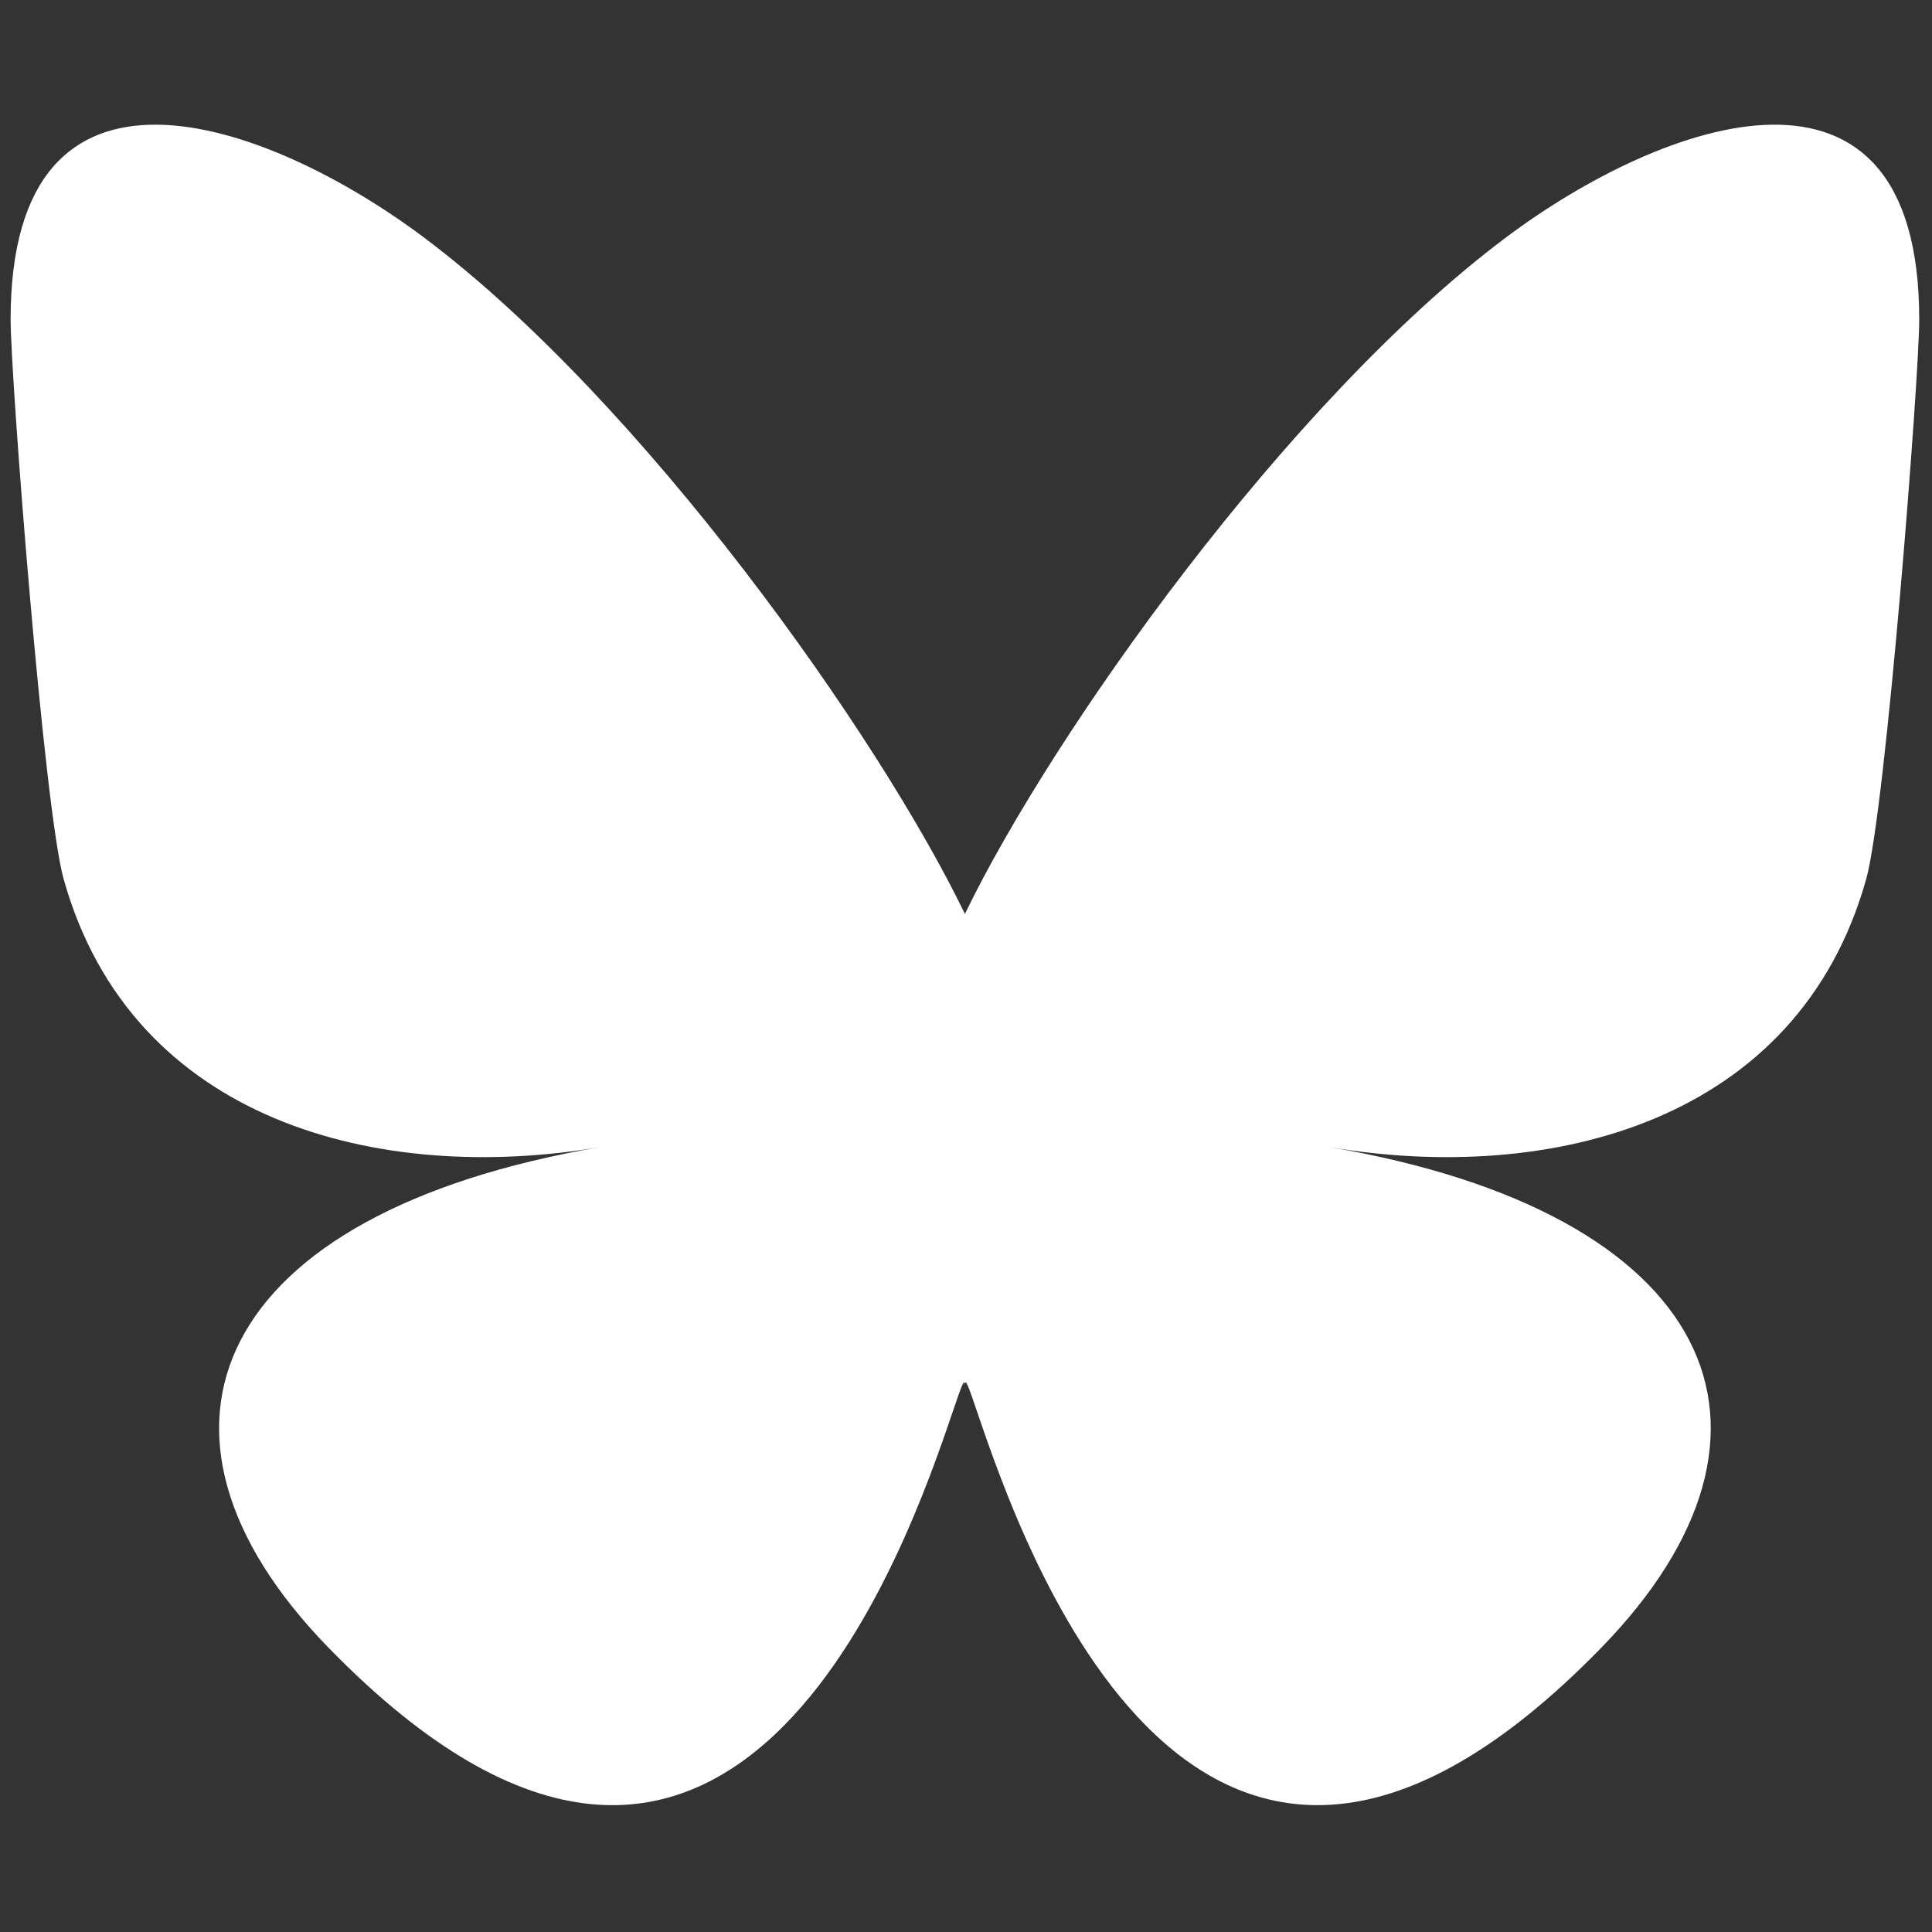
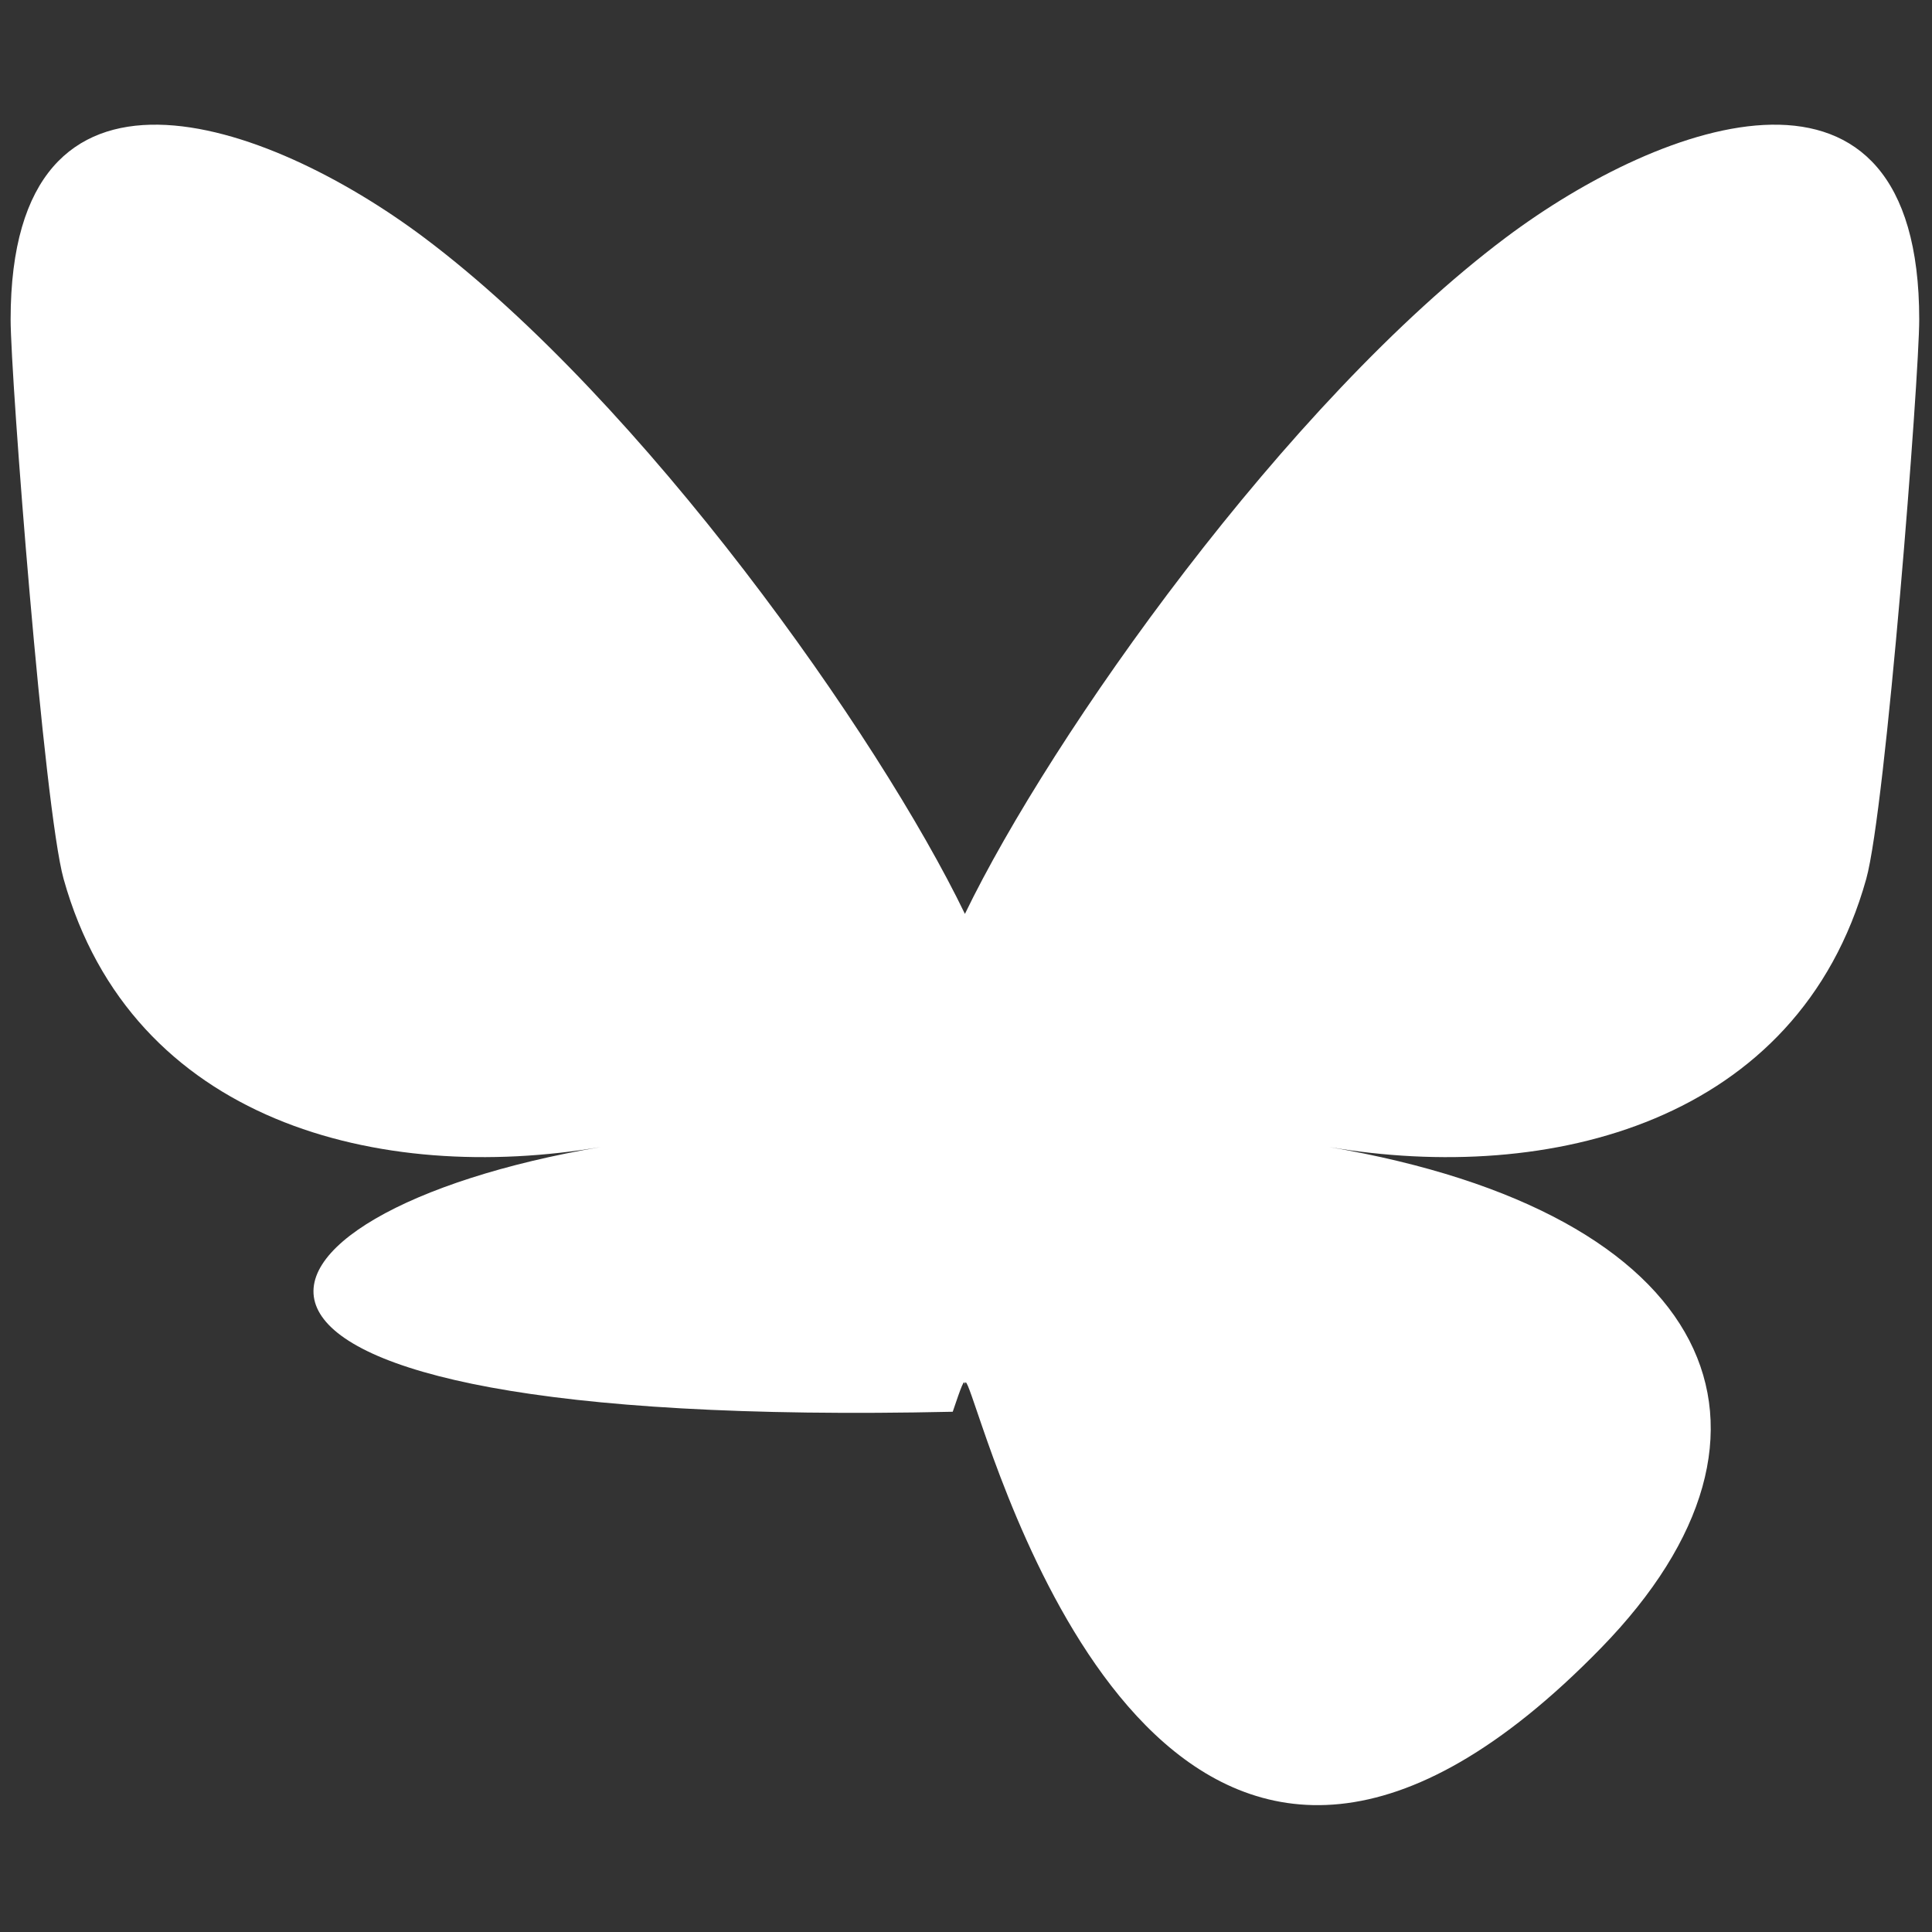
<svg xmlns="http://www.w3.org/2000/svg" version="1.1" width="256" height="256" viewBox="0 0 256 256" xml:space="preserve">
  <rect x="0" y="0" width="256" height="256" fill="#333333" stroke="none" />
  <g style="stroke: none; stroke-width: 0; stroke-dasharray: none; stroke-linecap: butt; stroke-linejoin: miter; stroke-miterlimit: 10; fill: none; fill-rule: nonzero; opacity: 1;" transform="translate(1.407 1.407) scale(2.81 2.81)">
-     <path d="M 19.509 10.712 C 29.827 18.459 40.925 34.165 45 42.594 c 4.075 -8.428 15.173 -24.135 25.492 -31.882 C 77.937 5.123 90 0.798 90 14.56 c 0 2.748 -1.576 23.088 -2.5 26.39 c -3.213 11.48 -14.919 14.408 -25.332 12.636 C 80.37 56.684 85 66.945 75 77.206 c -18.991 19.488 -27.296 -4.89 -29.425 -11.136 c -0.39 -1.145 -0.573 -1.681 -0.575 -1.225 c -0.003 -0.456 -0.185 0.08 -0.575 1.225 c -2.128 6.246 -10.433 30.625 -29.425 11.136 C 5 66.945 9.63 56.683 27.832 53.586 C 17.418 55.358 5.712 52.43 2.5 40.95 C 1.576 37.648 0 17.308 0 14.56 C 0 0.798 12.063 5.123 19.509 10.712 L 19.509 10.712 z" style="stroke: none; stroke-width: 1; stroke-dasharray: none; stroke-linecap: butt; stroke-linejoin: miter; stroke-miterlimit: 10; fill: rgb(255,255,255); fill-rule: nonzero; opacity: 1;" transform=" matrix(1 0 0 1 0 0) " stroke-linecap="round" />
+     <path d="M 19.509 10.712 C 29.827 18.459 40.925 34.165 45 42.594 c 4.075 -8.428 15.173 -24.135 25.492 -31.882 C 77.937 5.123 90 0.798 90 14.56 c 0 2.748 -1.576 23.088 -2.5 26.39 c -3.213 11.48 -14.919 14.408 -25.332 12.636 C 80.37 56.684 85 66.945 75 77.206 c -18.991 19.488 -27.296 -4.89 -29.425 -11.136 c -0.39 -1.145 -0.573 -1.681 -0.575 -1.225 c -0.003 -0.456 -0.185 0.08 -0.575 1.225 C 5 66.945 9.63 56.683 27.832 53.586 C 17.418 55.358 5.712 52.43 2.5 40.95 C 1.576 37.648 0 17.308 0 14.56 C 0 0.798 12.063 5.123 19.509 10.712 L 19.509 10.712 z" style="stroke: none; stroke-width: 1; stroke-dasharray: none; stroke-linecap: butt; stroke-linejoin: miter; stroke-miterlimit: 10; fill: rgb(255,255,255); fill-rule: nonzero; opacity: 1;" transform=" matrix(1 0 0 1 0 0) " stroke-linecap="round" />
  </g>
</svg>